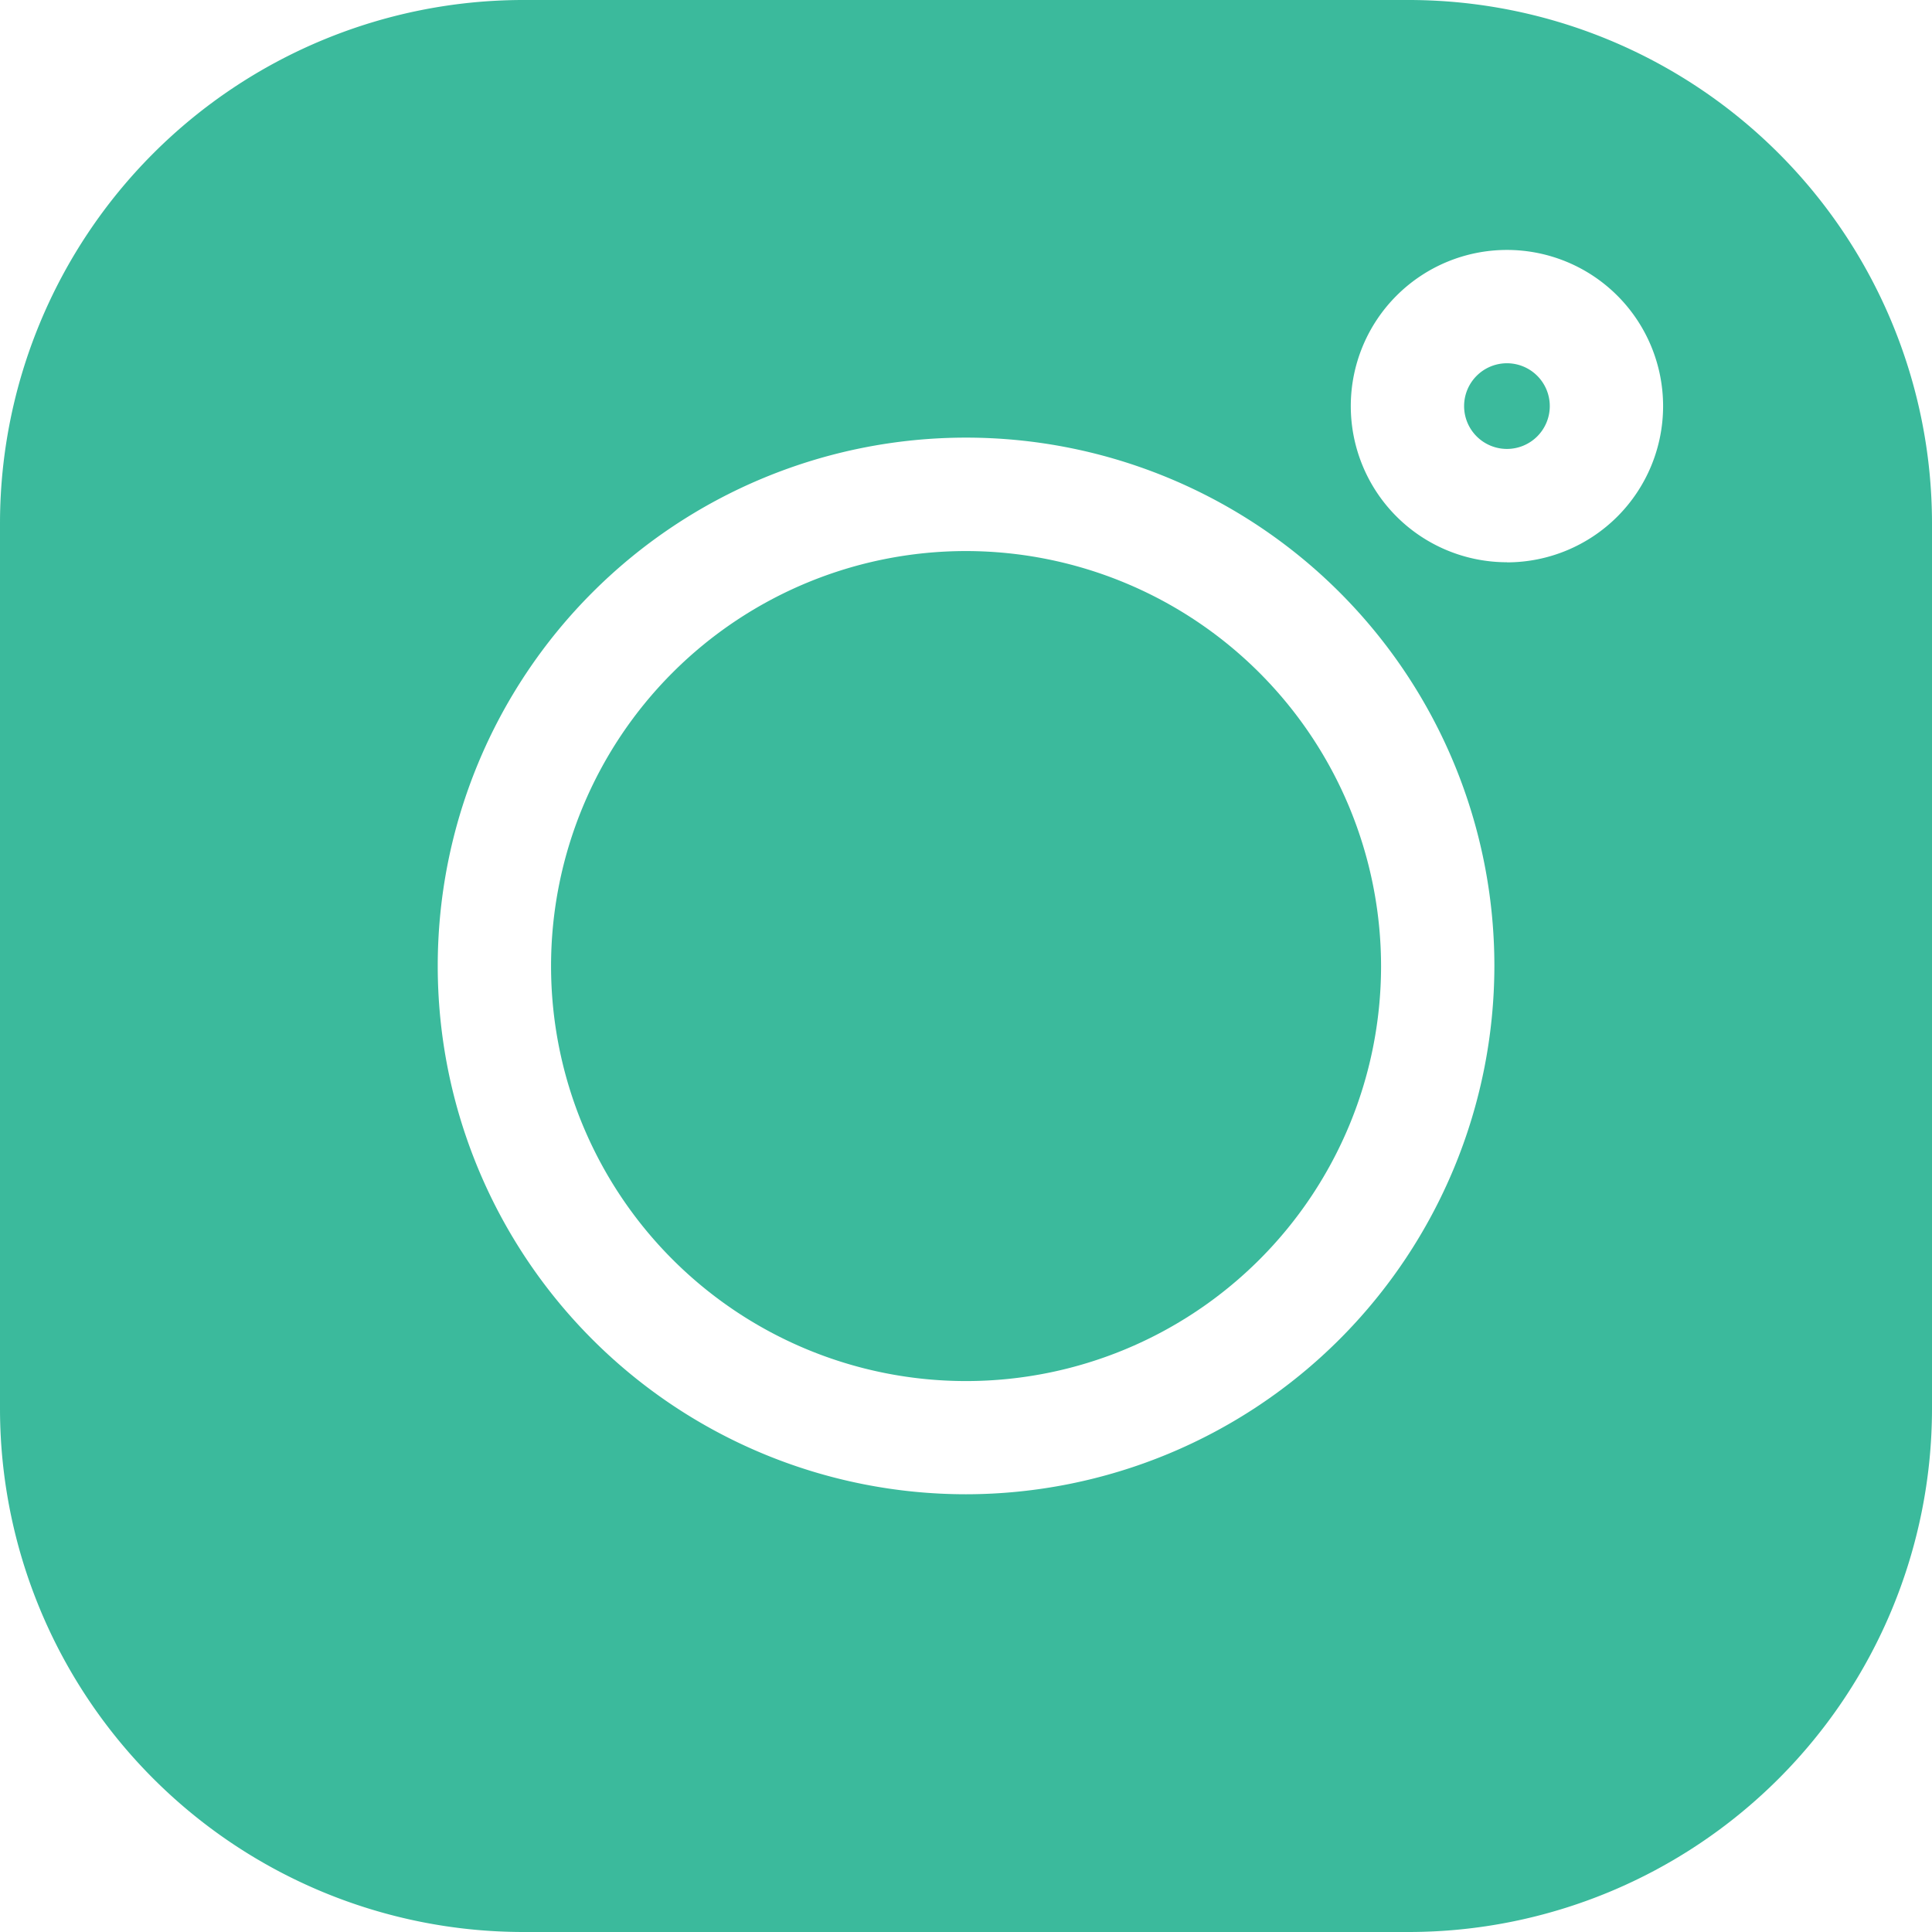
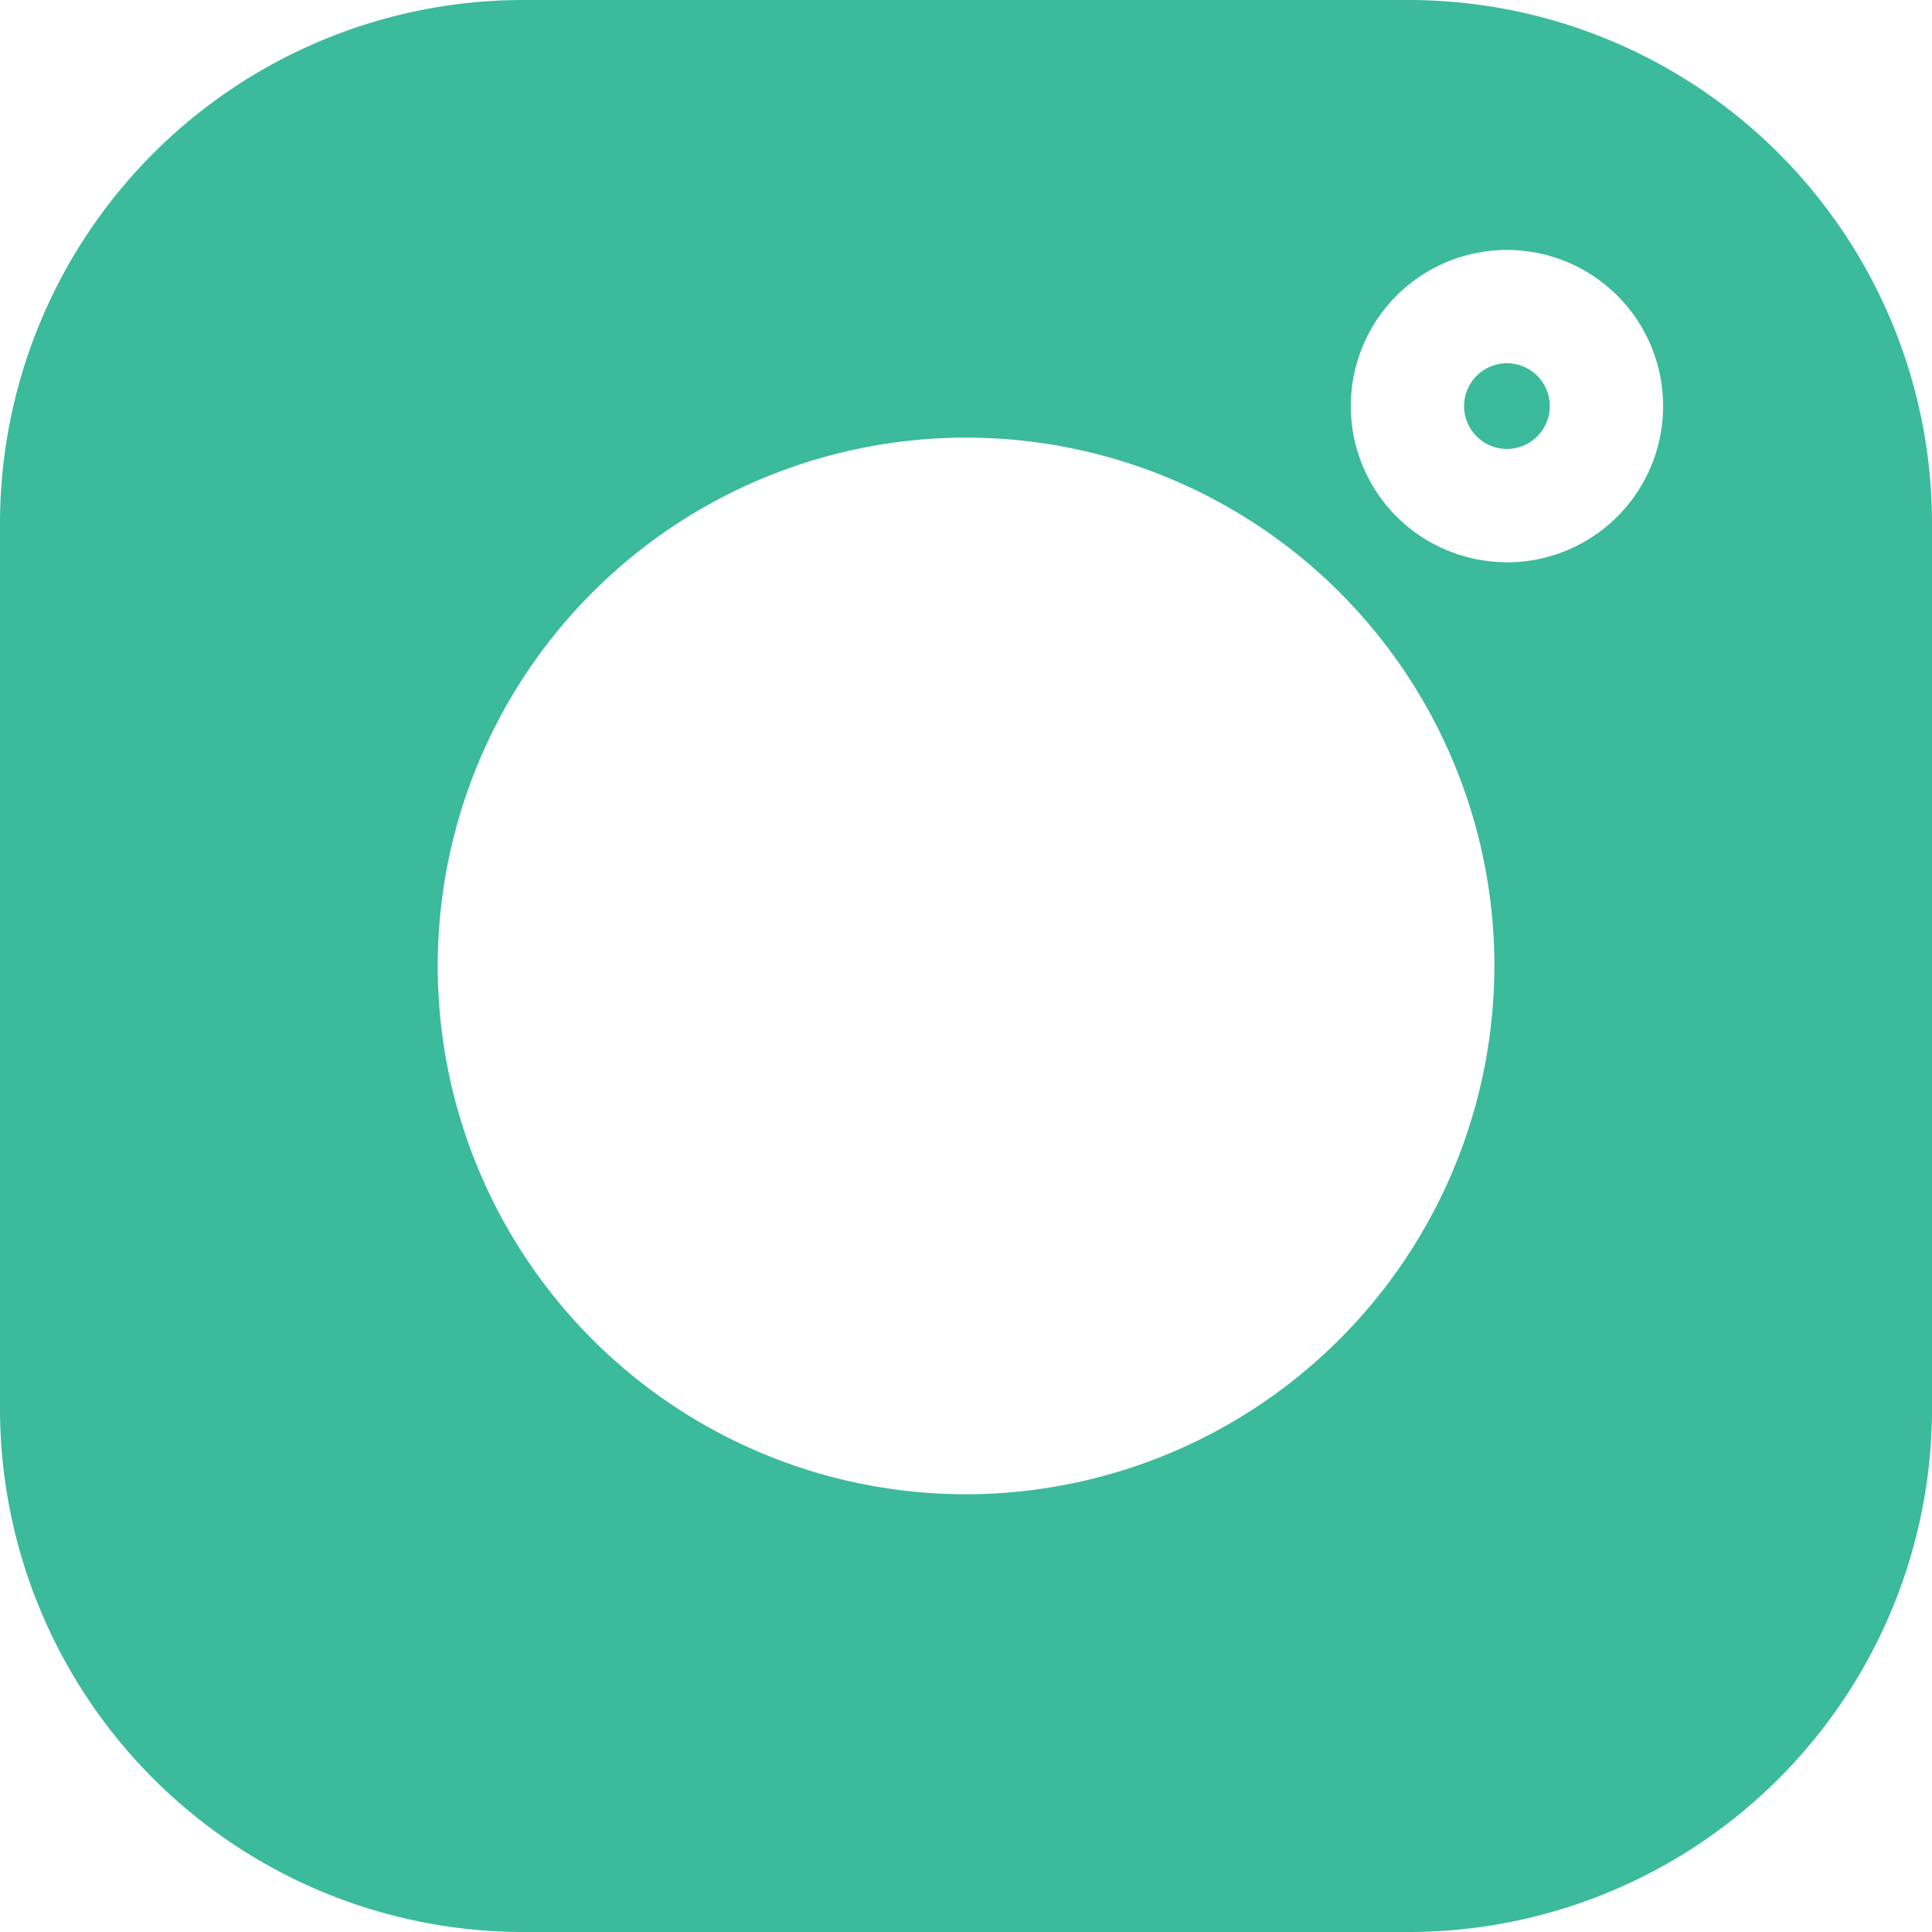
<svg xmlns="http://www.w3.org/2000/svg" id="instagram_1_" data-name="instagram (1)" width="16.913" height="16.913" viewBox="0 0 16.913 16.913">
  <path id="Caminho_1" data-name="Caminho 1" d="M12.335,0H4.578A4.583,4.583,0,0,0,0,4.578v7.757a4.583,4.583,0,0,0,4.578,4.578h7.757a4.583,4.583,0,0,0,4.578-4.578V4.578A4.583,4.583,0,0,0,12.335,0ZM8.457,13.081a4.625,4.625,0,1,1,4.625-4.625A4.63,4.63,0,0,1,8.457,13.081Zm4.735-8.159a1.367,1.367,0,1,1,1.367-1.367A1.368,1.368,0,0,1,13.192,4.923Zm0,0" fill="#3bba9c" />
-   <path id="Caminho_2" data-name="Caminho 2" d="M149.653,146.02a3.633,3.633,0,1,0,3.633,3.633A3.637,3.637,0,0,0,149.653,146.02Zm0,0" transform="translate(-141.196 -141.196)" fill="#3bba9c" />
  <path id="Caminho_3" data-name="Caminho 3" d="M388.367,96.3a.375.375,0,1,0,.375.375A.375.375,0,0,0,388.367,96.3Zm0,0" transform="translate(-375.175 -93.12)" fill="#3bba9c" />
</svg>